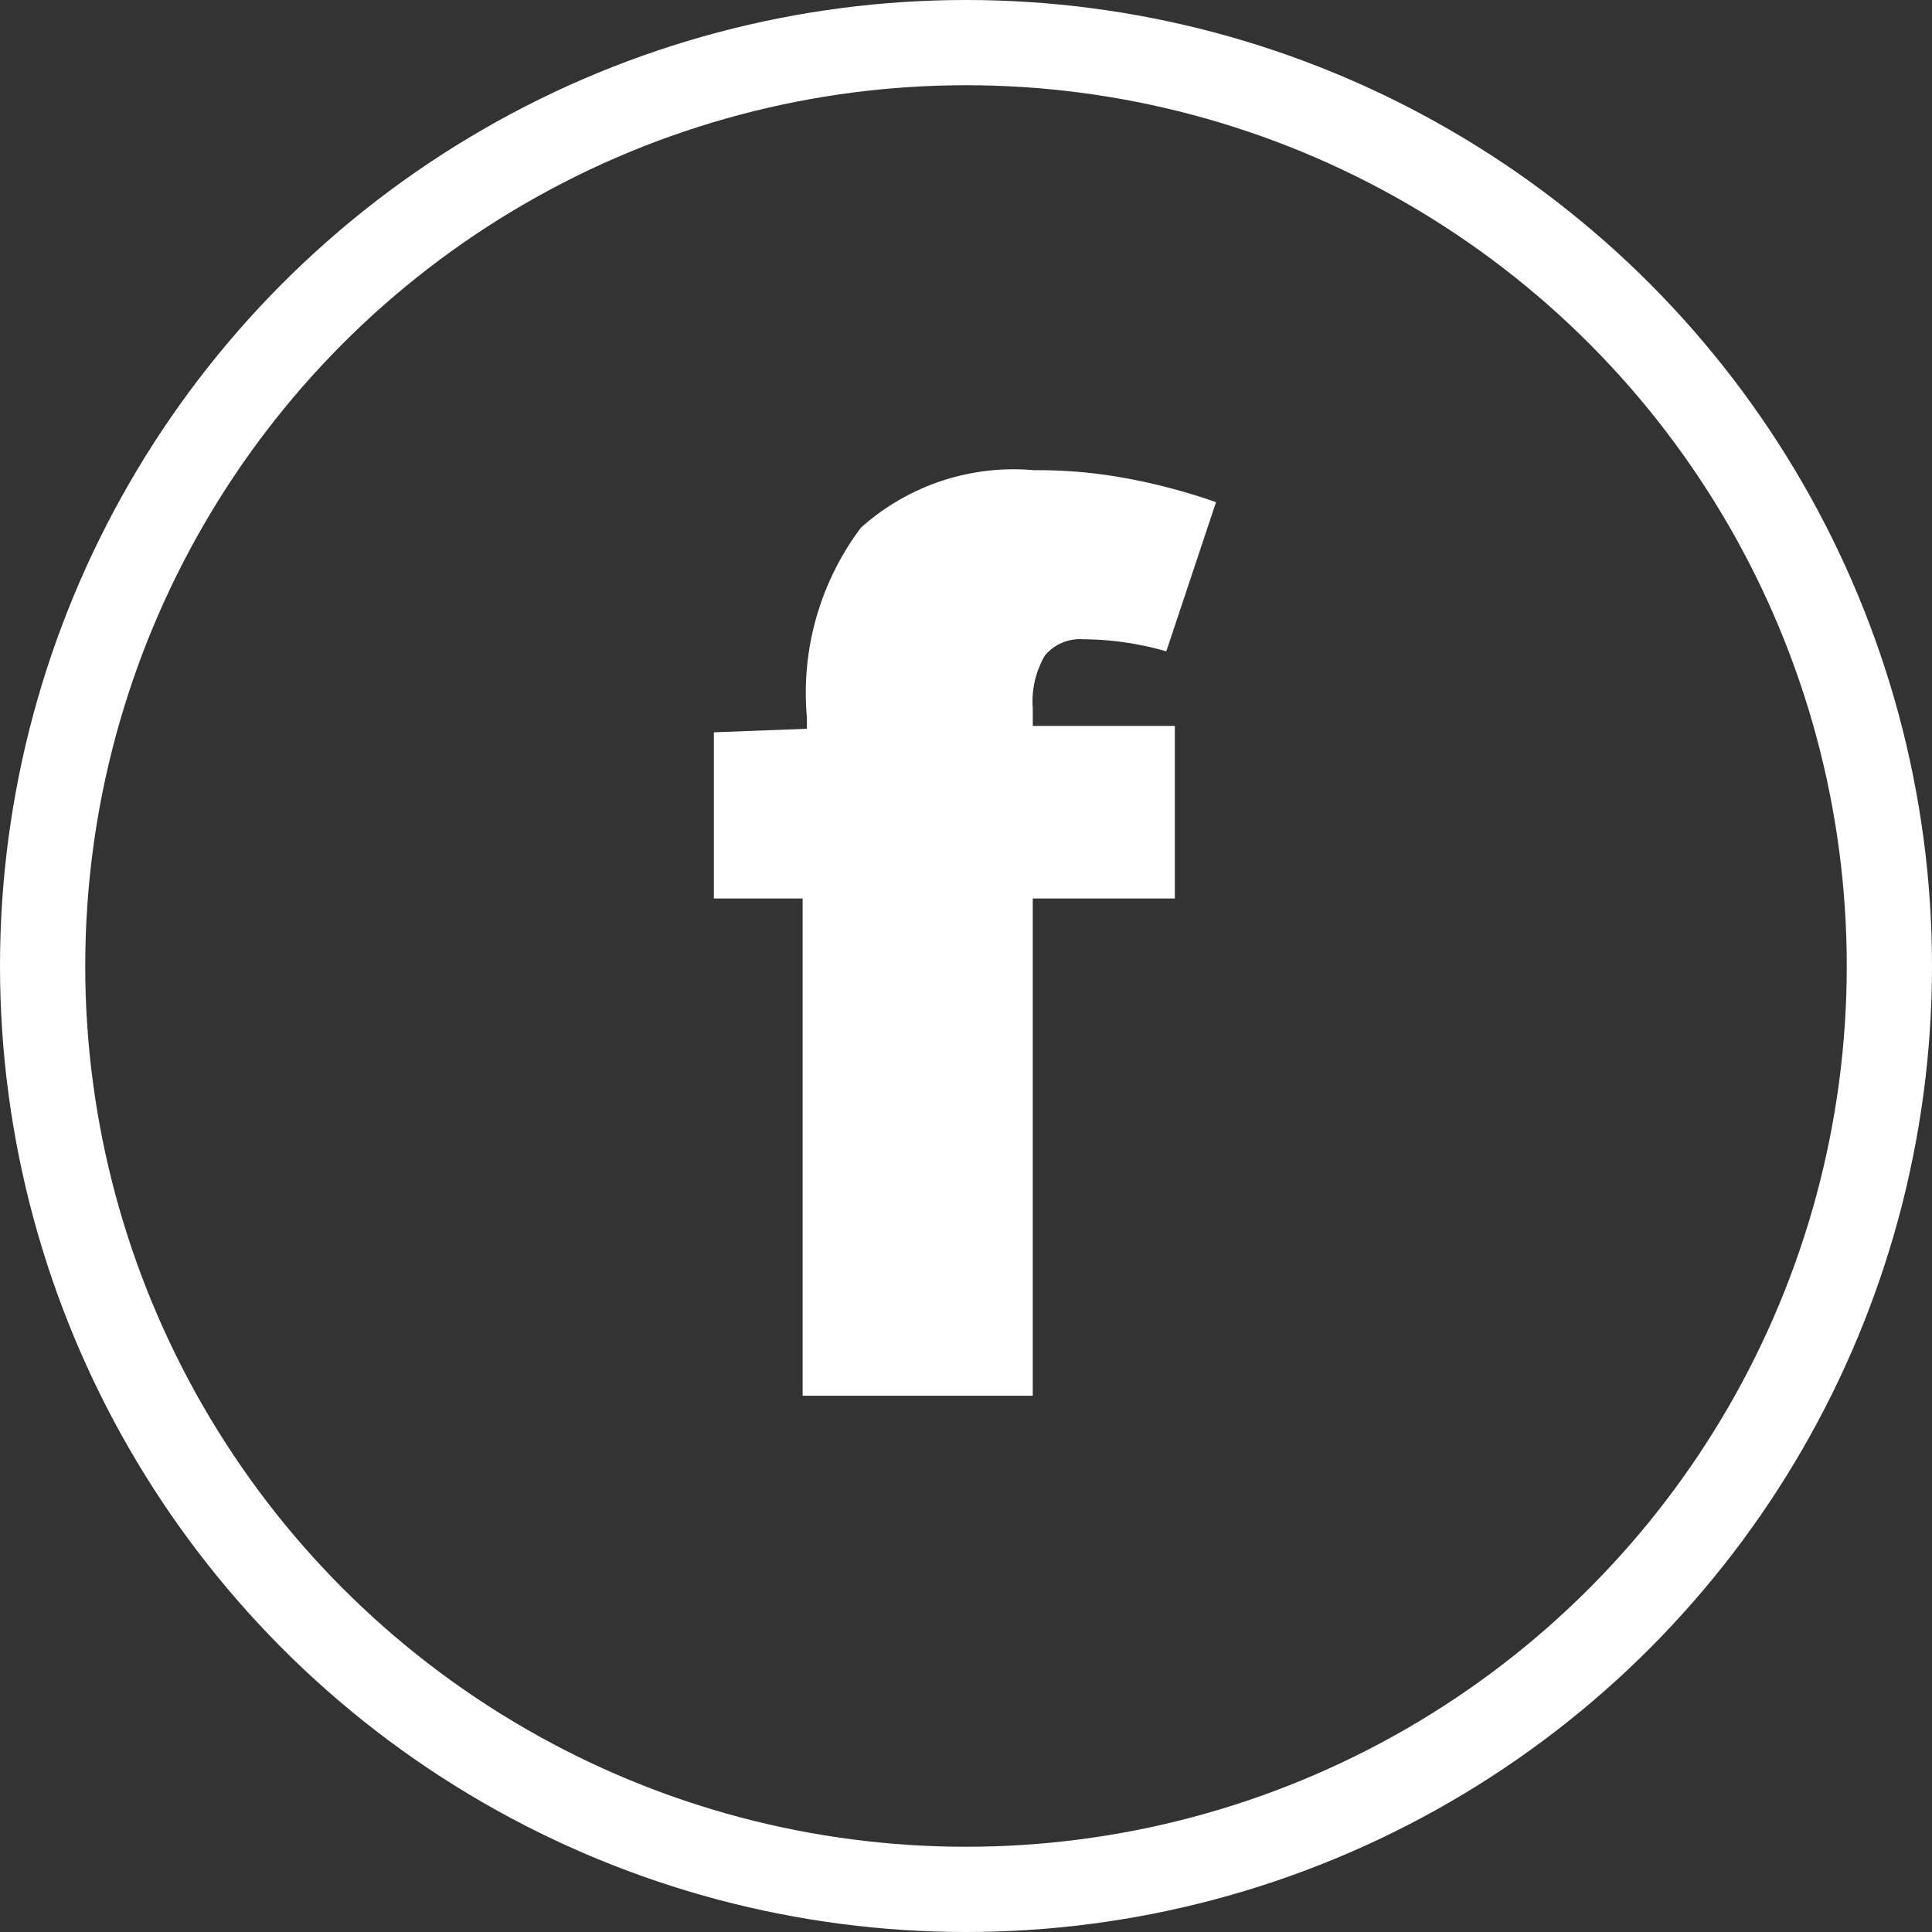
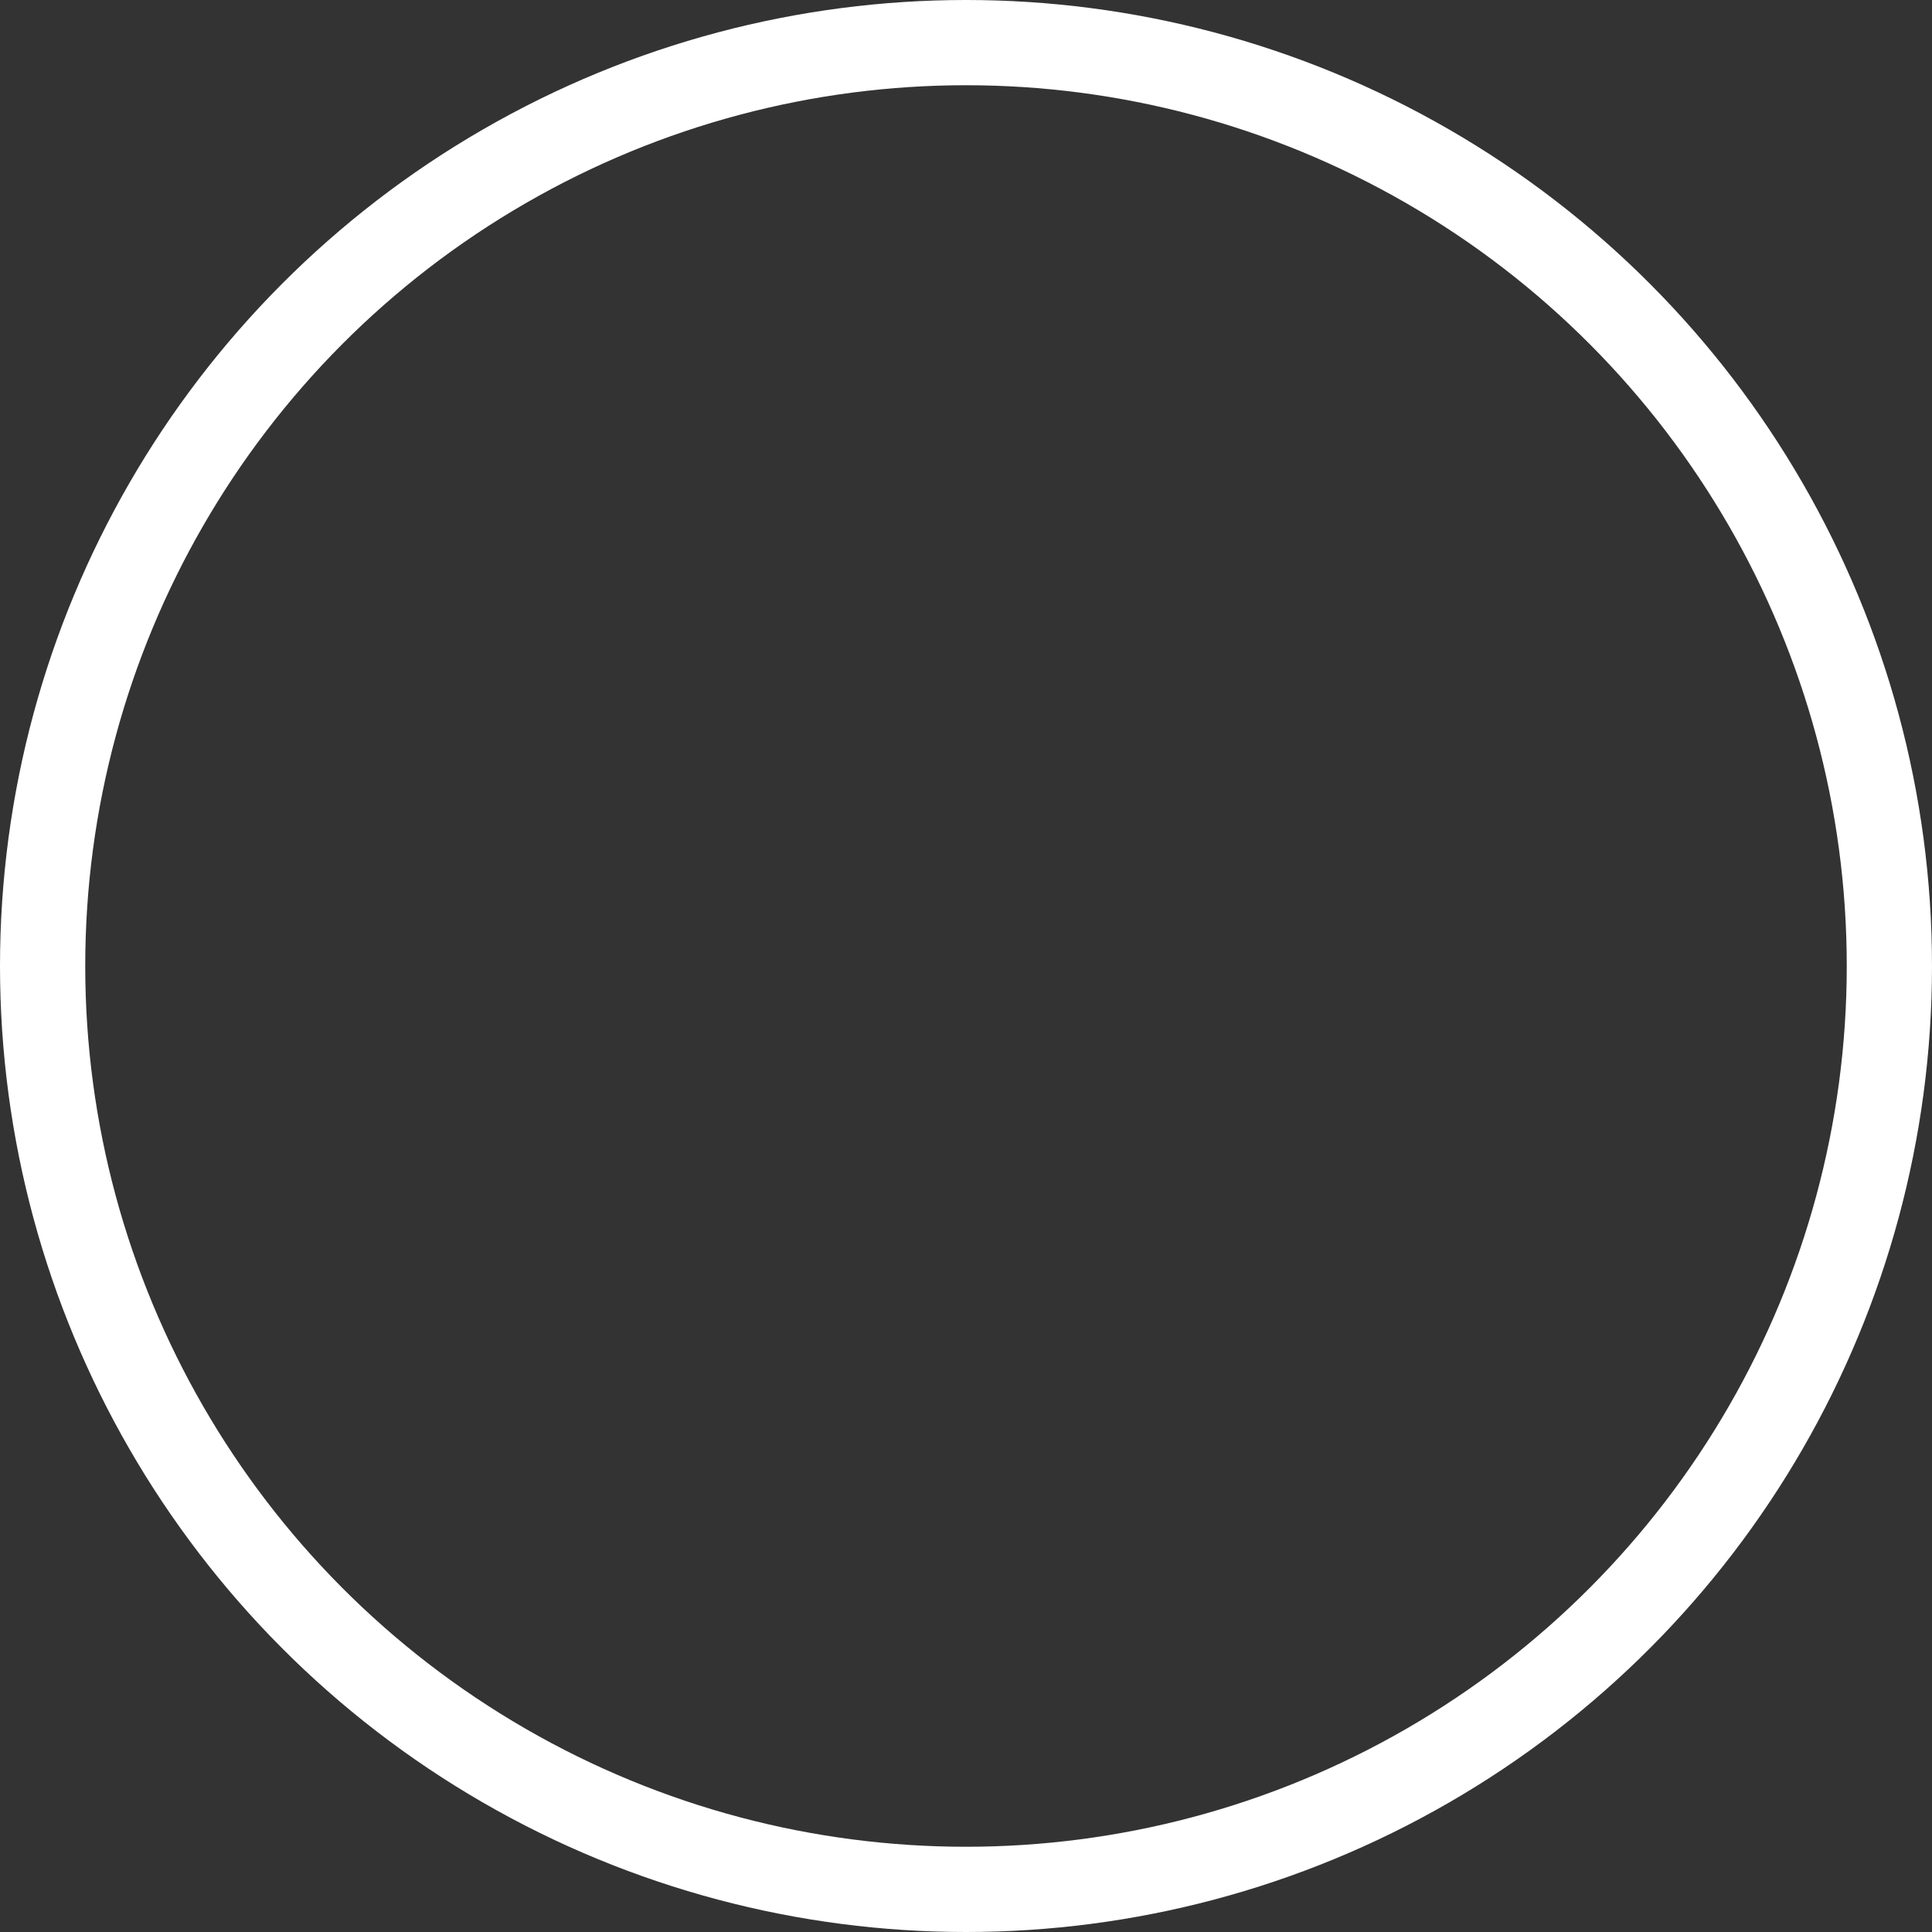
<svg xmlns="http://www.w3.org/2000/svg" viewBox="0 0 27.2 27.2">
  <rect x="0" y="0" width="27.2" height="27.2" fill="#333333" stroke="none" />
  <defs>
    <style>.cls-1{fill:none;stroke:#fff;stroke-linecap:round;stroke-linejoin:round;stroke-width:1.2px;}.cls-2{fill:#fff;}</style>
  </defs>
  <title>Asset 10</title>
  <g id="Layer_2" data-name="Layer 2">
    <g id="Layer_1-2" data-name="Layer 1">
      <circle class="cls-1" cx="13.6" cy="13.6" r="13" />
-       <path class="cls-2" d="M16.54,12.65h-2v7H11.3v-7H10.05V10.31l1.31-.05V10.1a3.87,3.87,0,0,1,.76-2.67,3.22,3.22,0,0,1,2.44-.81,6.77,6.77,0,0,1,1.22.1,8.36,8.36,0,0,1,1.34.35l-.7,2.1A4.3,4.3,0,0,0,15.25,9a.64.64,0,0,0-.54.23,1.28,1.28,0,0,0-.17.74v.25h2Z" />
    </g>
  </g>
</svg>